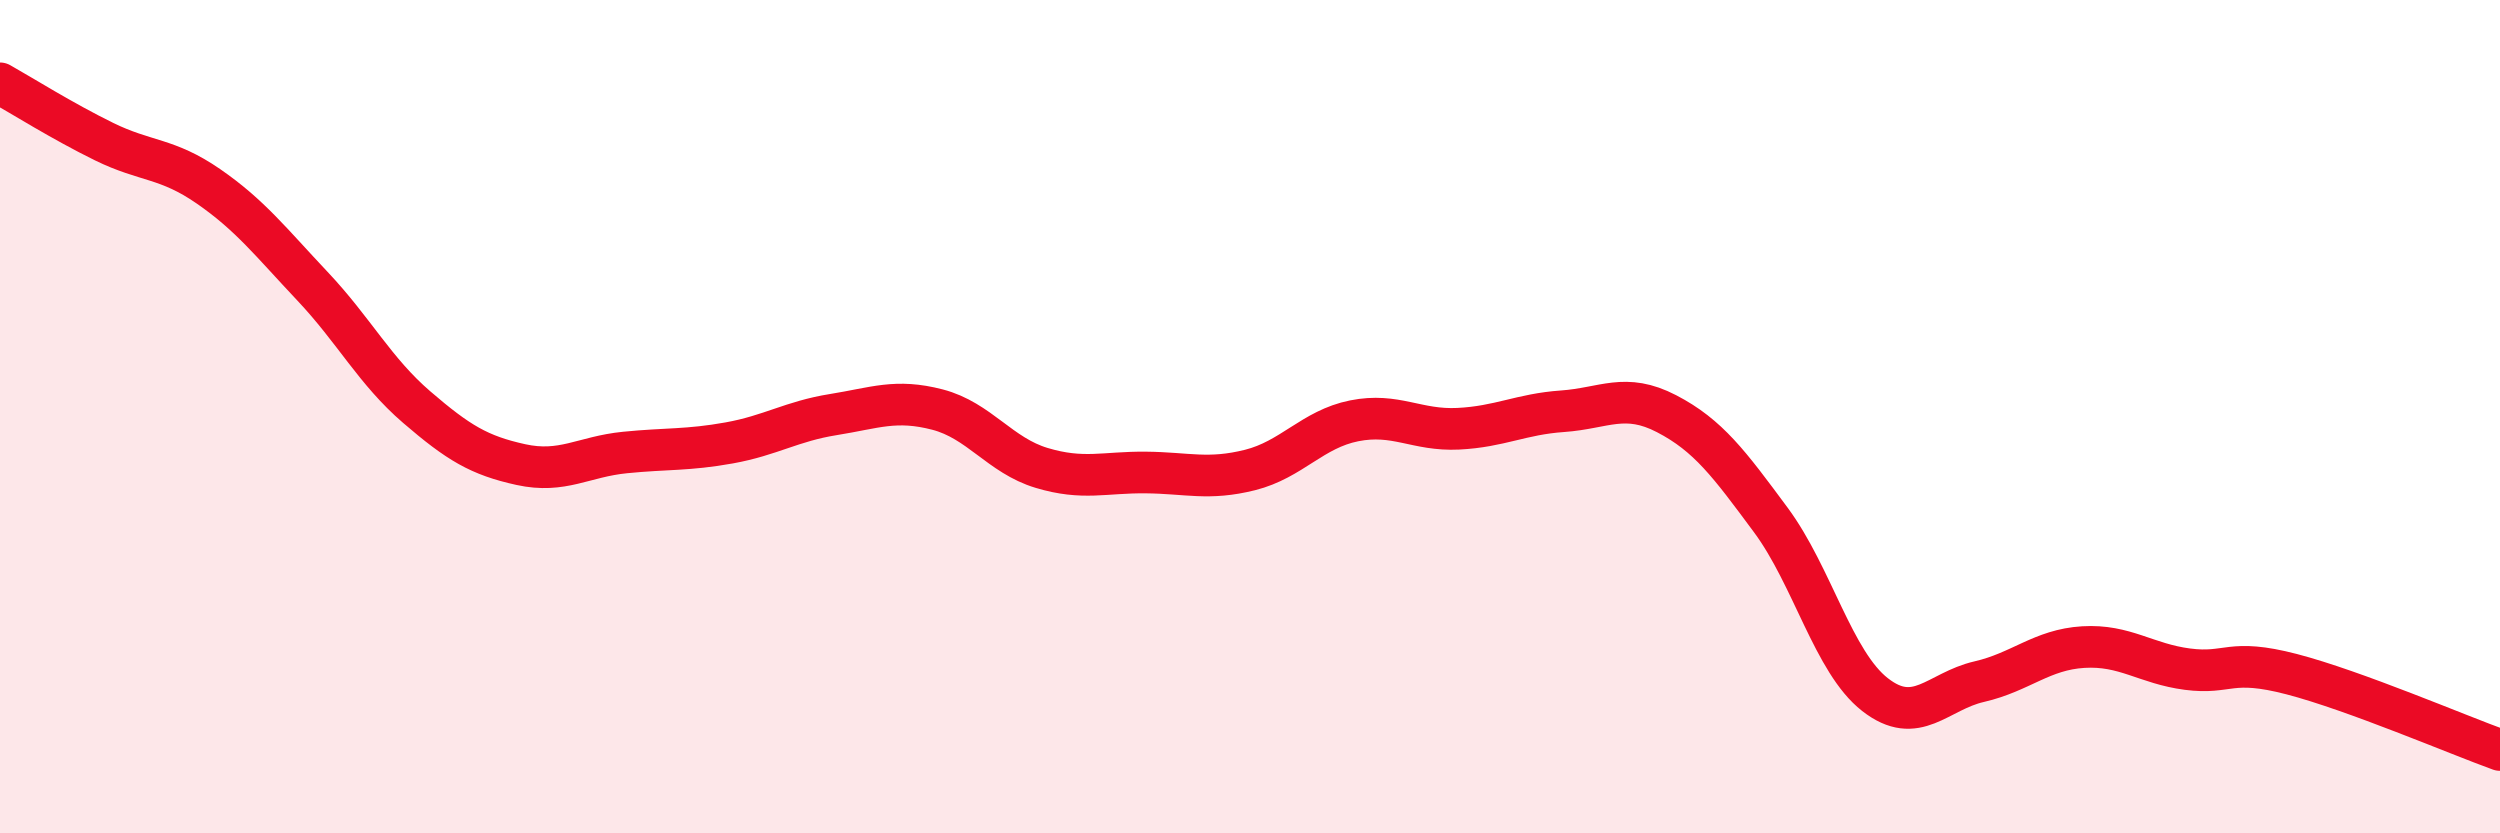
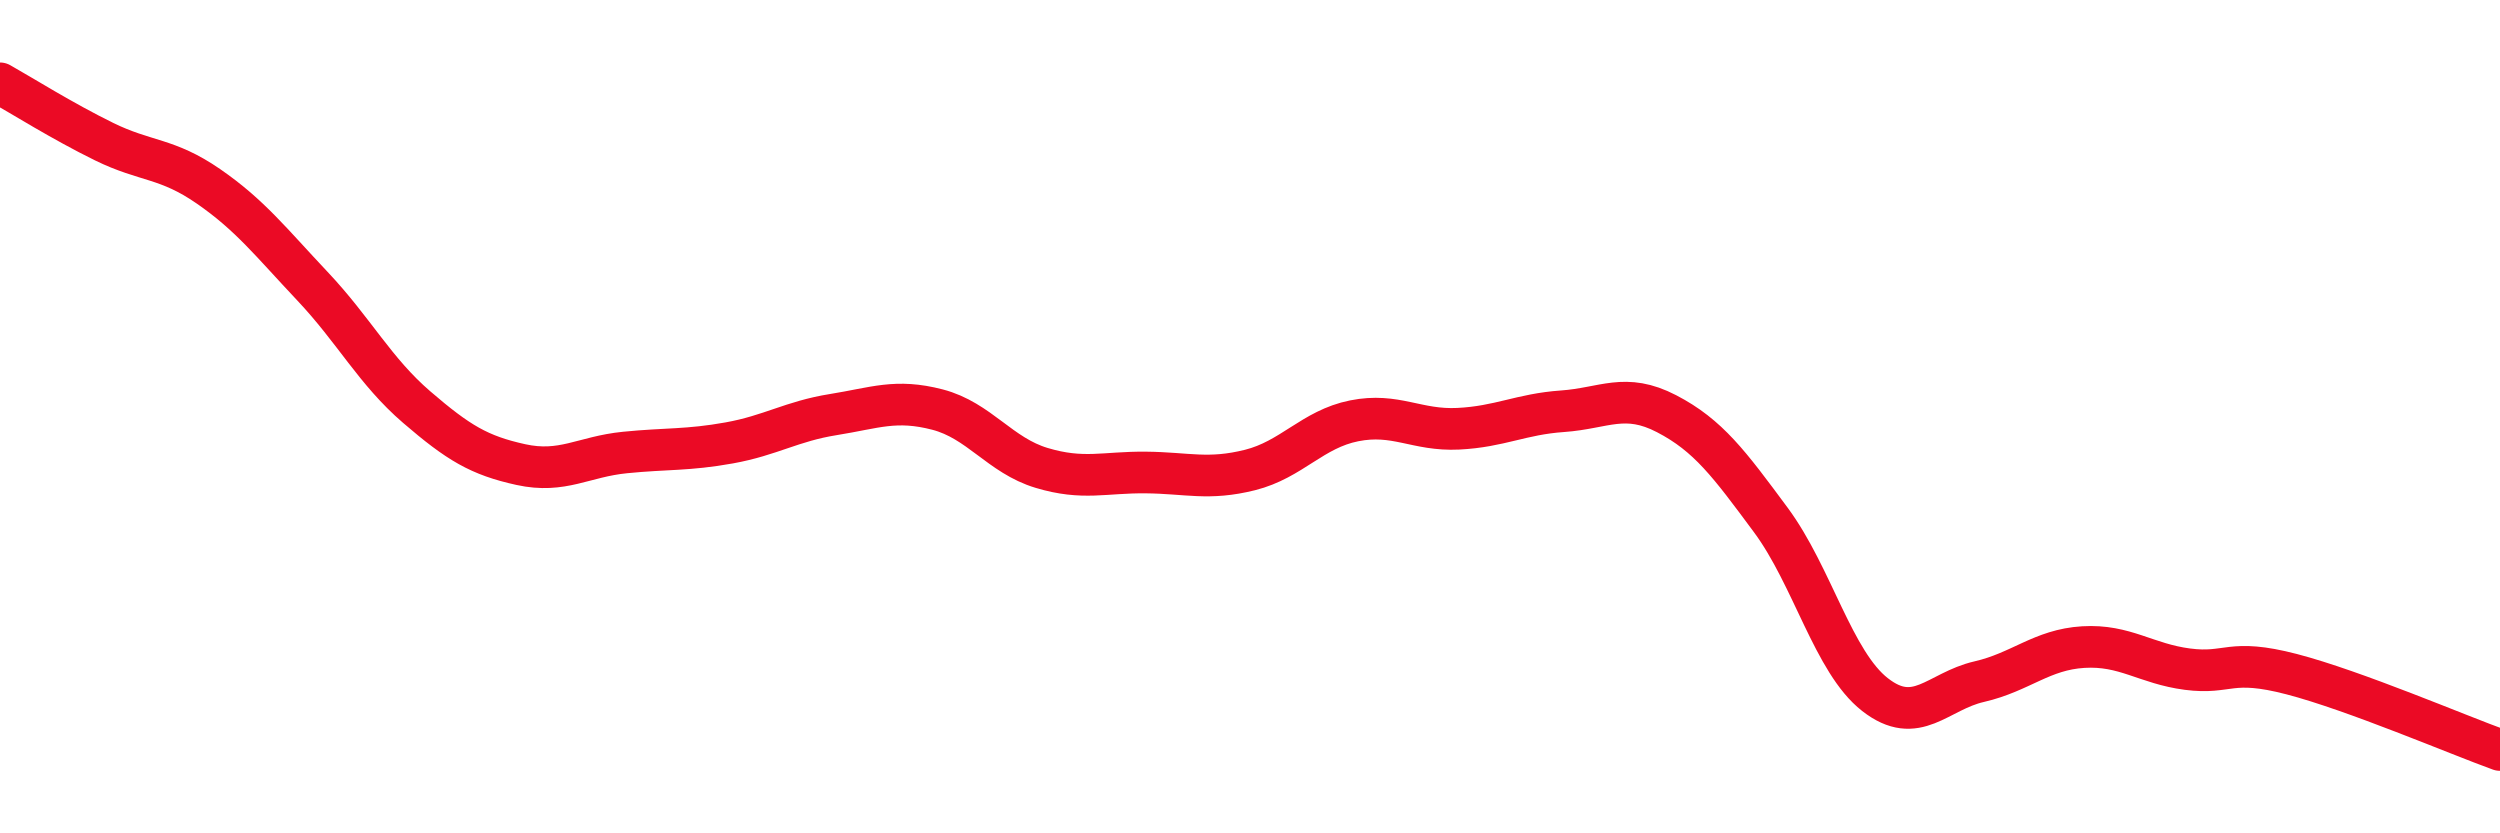
<svg xmlns="http://www.w3.org/2000/svg" width="60" height="20" viewBox="0 0 60 20">
-   <path d="M 0,2 C 0.5,2.28 1.5,2.91 2.5,3.4 C 3.5,3.89 4,3.78 5,4.47 C 6,5.16 6.5,5.81 7.5,6.87 C 8.5,7.93 9,8.91 10,9.77 C 11,10.63 11.5,10.93 12.5,11.15 C 13.5,11.37 14,10.96 15,10.86 C 16,10.76 16.5,10.81 17.5,10.63 C 18.5,10.45 19,10.11 20,9.95 C 21,9.79 21.5,9.57 22.5,9.83 C 23.5,10.09 24,10.93 25,11.23 C 26,11.53 26.5,11.33 27.5,11.34 C 28.5,11.35 29,11.53 30,11.28 C 31,11.03 31.5,10.3 32.5,10.1 C 33.5,9.9 34,10.34 35,10.29 C 36,10.24 36.5,9.94 37.5,9.87 C 38.5,9.8 39,9.41 40,9.93 C 41,10.45 41.5,11.13 42.5,12.48 C 43.5,13.83 44,15.89 45,16.67 C 46,17.45 46.5,16.59 47.5,16.36 C 48.5,16.13 49,15.59 50,15.53 C 51,15.47 51.5,15.93 52.5,16.06 C 53.5,16.19 53.5,15.79 55,16.18 C 56.5,16.57 59,17.64 60,18L60 20L0 20Z" fill="#EB0A25" opacity="0.1" stroke-linecap="round" stroke-linejoin="round" />
  <path d="M 0,2 C 0.5,2.28 1.5,2.91 2.5,3.4 C 3.5,3.89 4,3.78 5,4.47 C 6,5.16 6.5,5.81 7.5,6.87 C 8.5,7.93 9,8.91 10,9.77 C 11,10.63 11.5,10.93 12.5,11.15 C 13.5,11.37 14,10.96 15,10.86 C 16,10.76 16.5,10.81 17.5,10.63 C 18.5,10.45 19,10.11 20,9.95 C 21,9.79 21.5,9.57 22.5,9.83 C 23.5,10.09 24,10.93 25,11.23 C 26,11.53 26.5,11.33 27.5,11.34 C 28.5,11.35 29,11.53 30,11.28 C 31,11.03 31.5,10.3 32.5,10.1 C 33.5,9.9 34,10.34 35,10.29 C 36,10.24 36.5,9.94 37.5,9.87 C 38.5,9.8 39,9.41 40,9.93 C 41,10.45 41.5,11.13 42.5,12.48 C 43.5,13.83 44,15.89 45,16.67 C 46,17.45 46.5,16.59 47.5,16.36 C 48.5,16.13 49,15.59 50,15.53 C 51,15.47 51.5,15.93 52.5,16.06 C 53.5,16.19 53.5,15.79 55,16.18 C 56.5,16.57 59,17.64 60,18" stroke="#EB0A25" stroke-width="1" fill="none" stroke-linecap="round" stroke-linejoin="round" />
</svg>